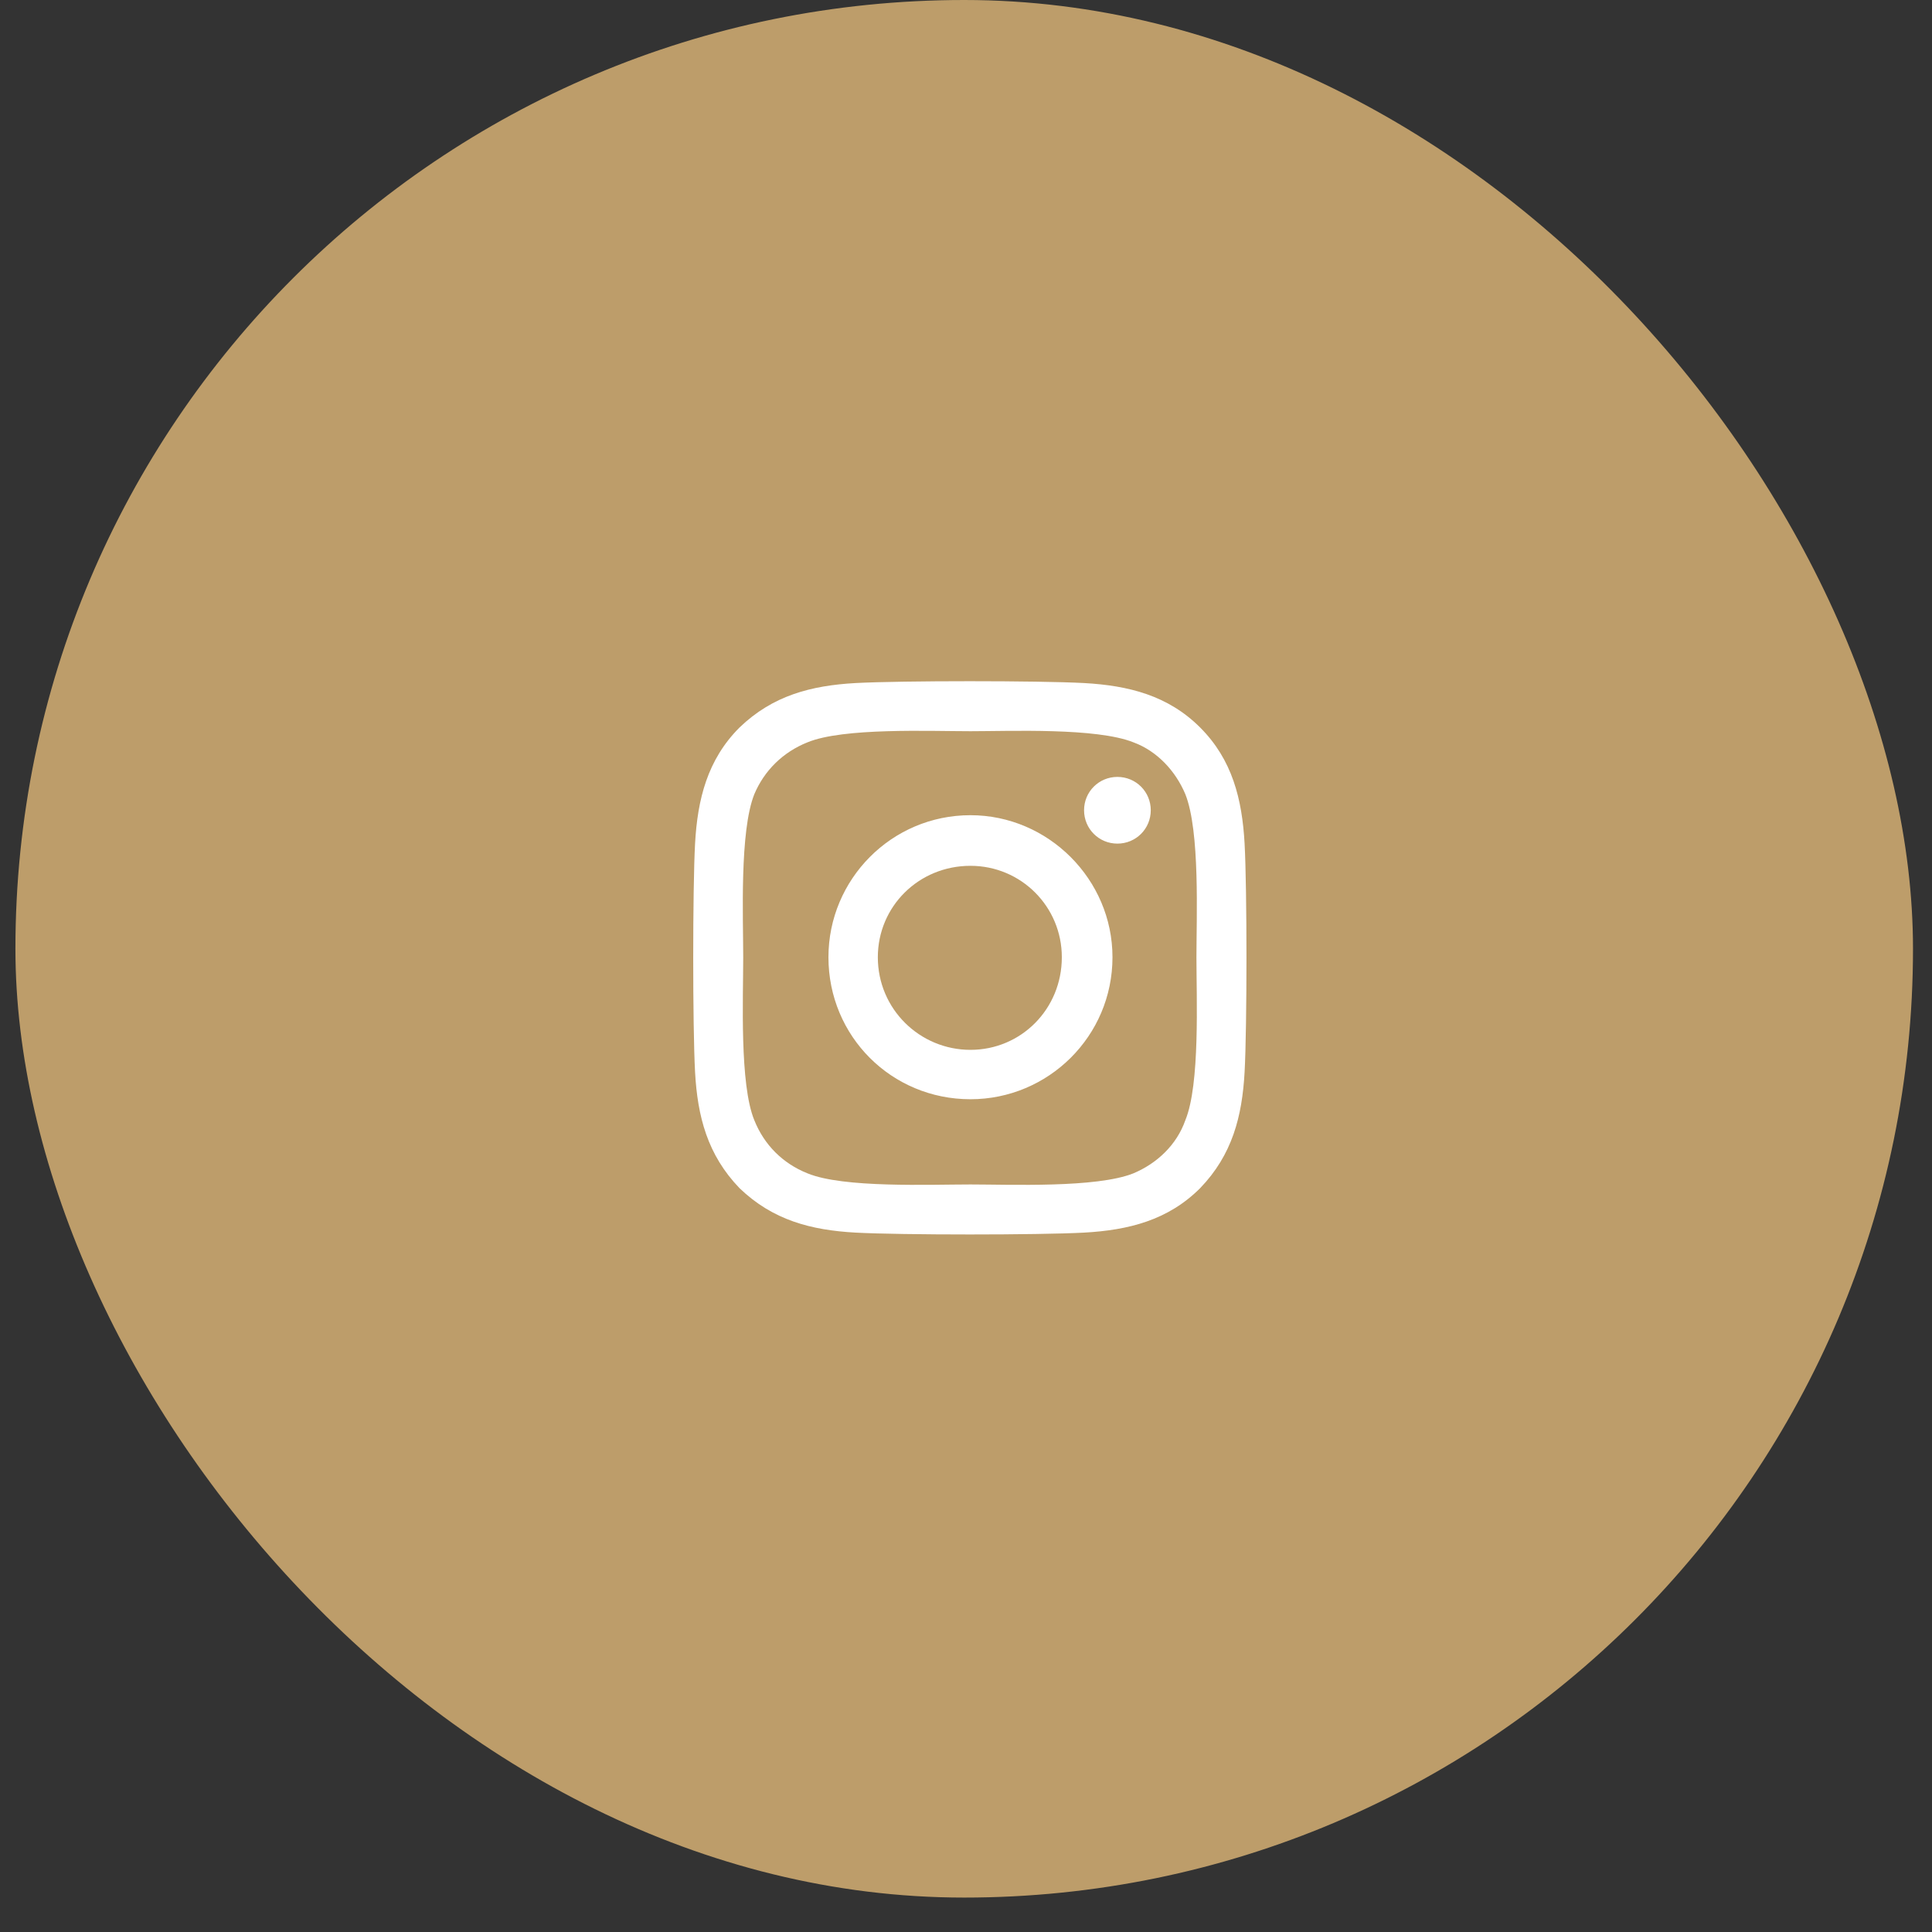
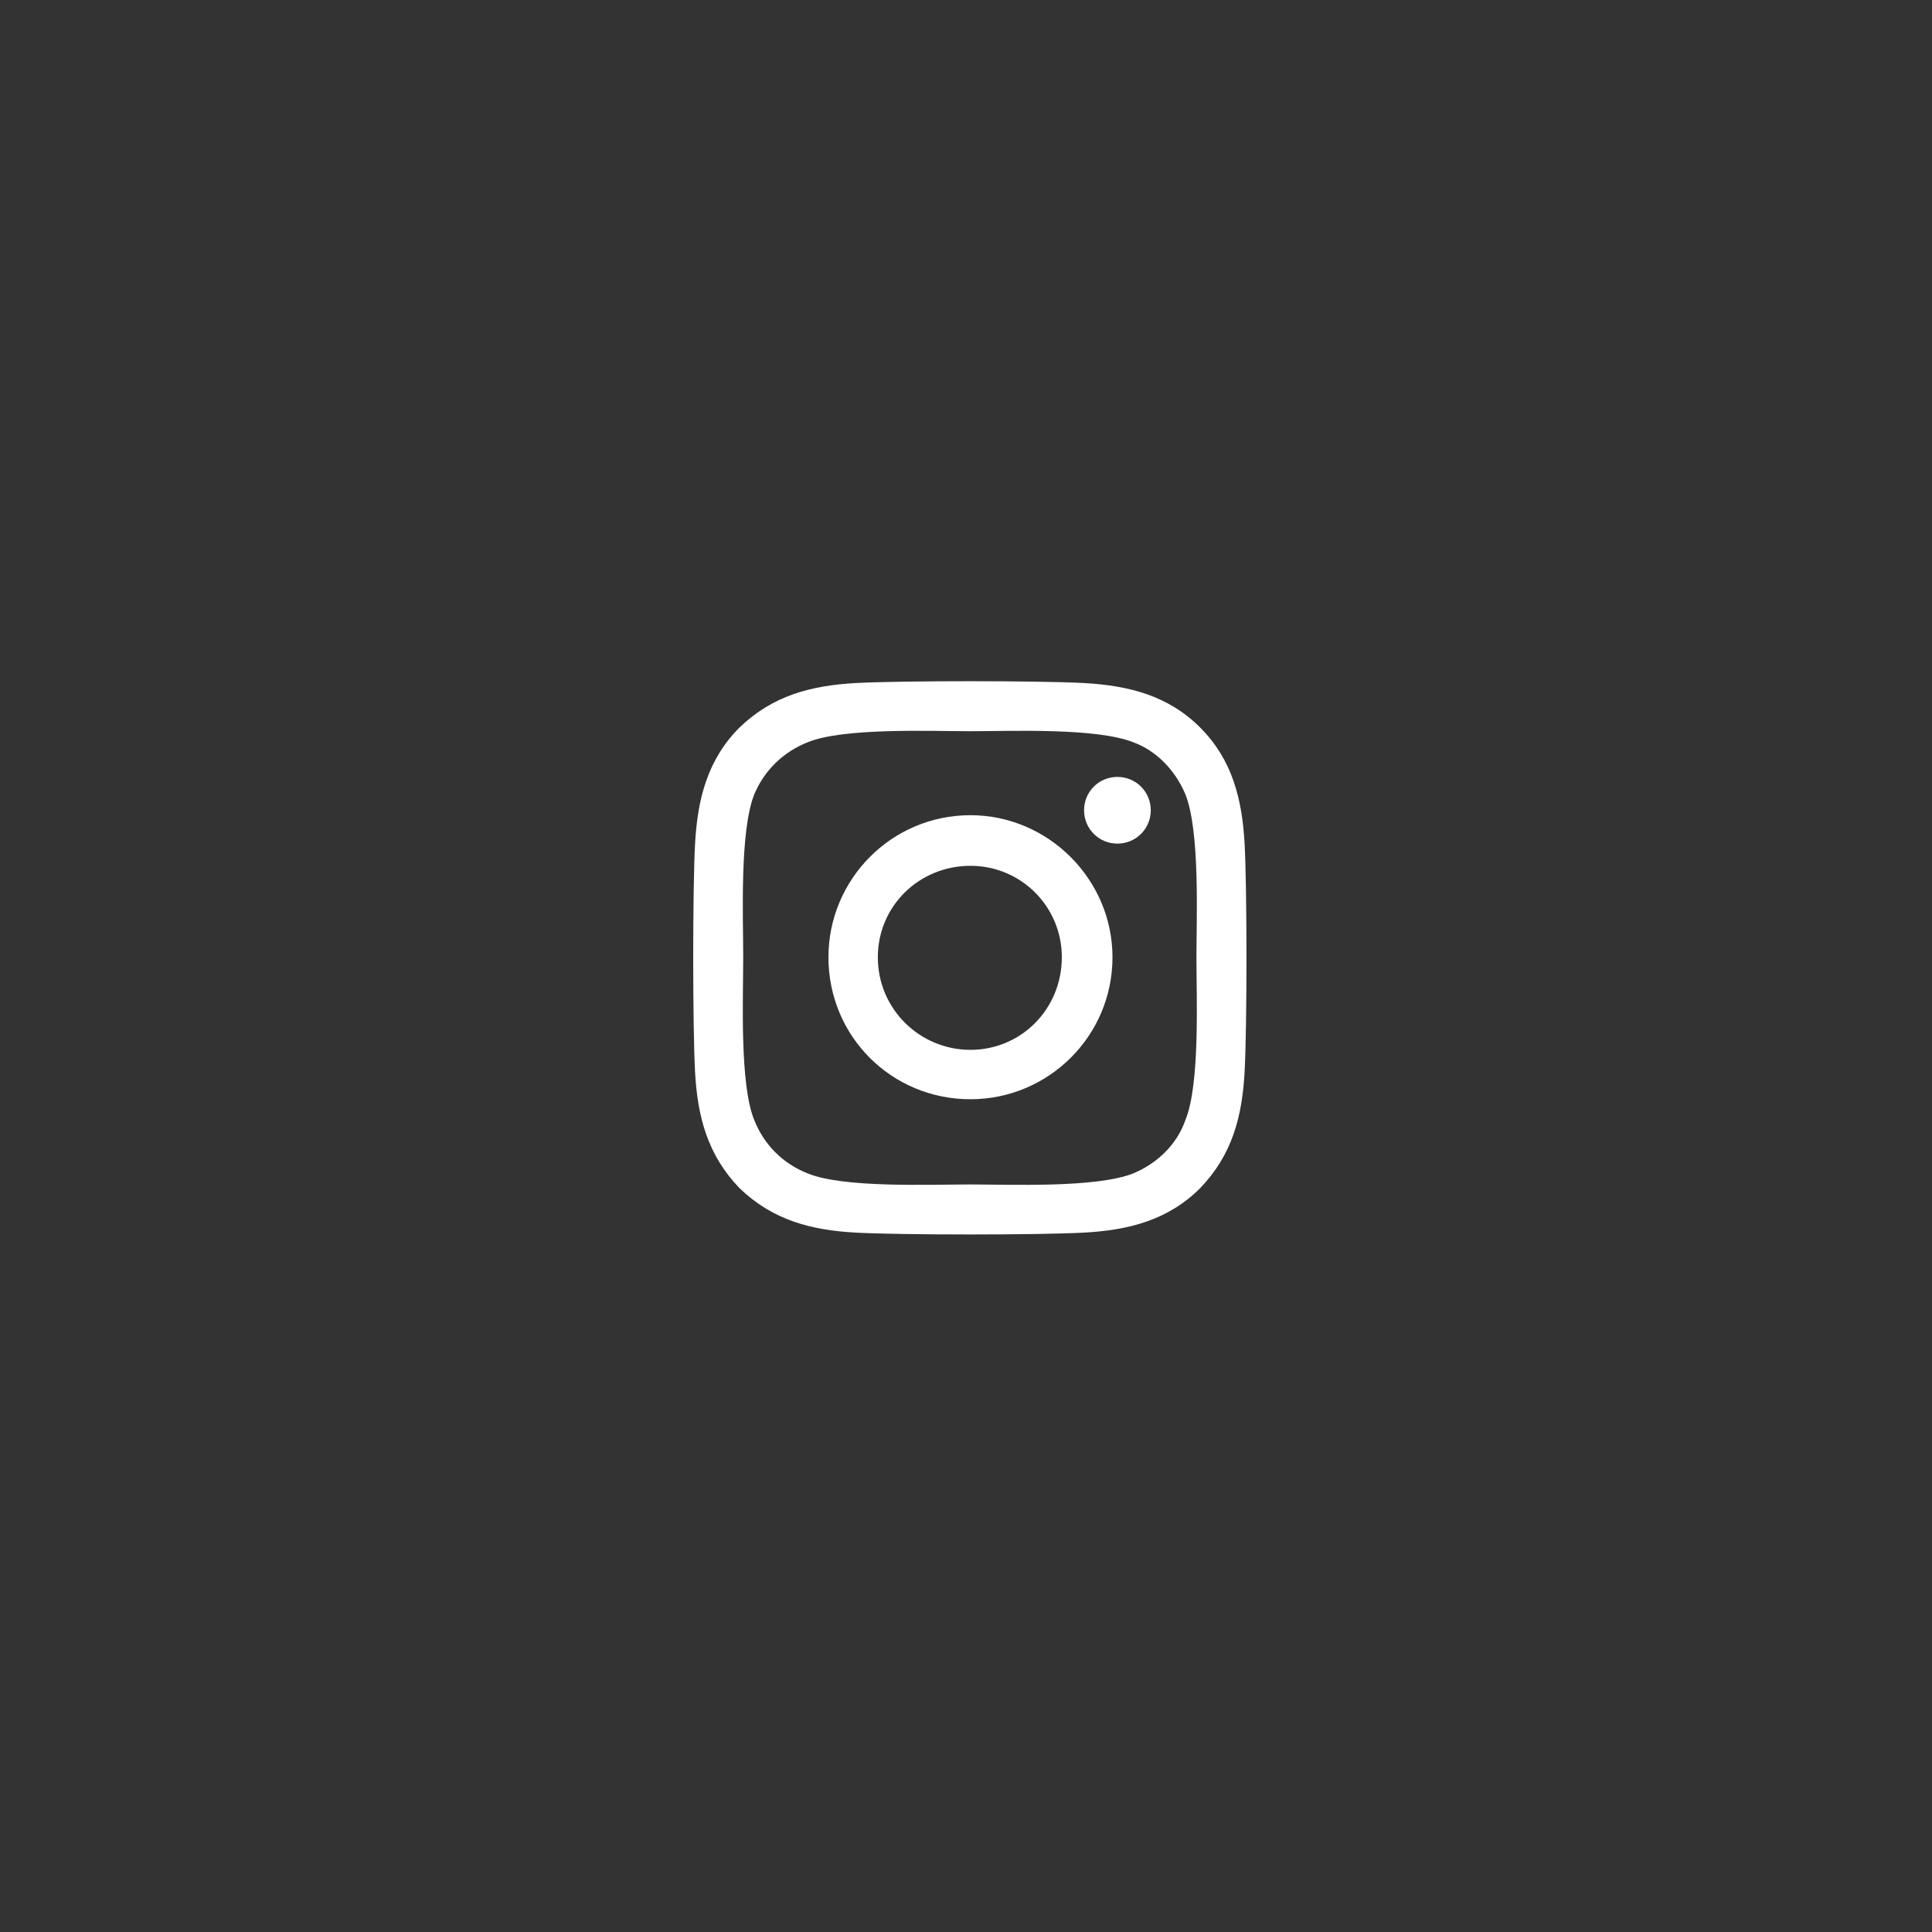
<svg xmlns="http://www.w3.org/2000/svg" width="55" height="55" viewBox="0 0 55 55" fill="none">
  <rect x="0" y="0" width="55" height="55" fill="#333333" stroke="none" />
-   <rect x="0.439" width="54.02" height="54.02" rx="27.01" fill="#BD9D6A" />
  <path d="M27.627 23.207C29.842 23.207 31.67 25.035 31.67 27.25C31.67 29.5 29.842 31.293 27.627 31.293C25.377 31.293 23.584 29.5 23.584 27.25C23.584 25.035 25.377 23.207 27.627 23.207ZM27.627 29.887C29.068 29.887 30.228 28.727 30.228 27.25C30.228 25.809 29.068 24.648 27.627 24.648C26.15 24.648 24.99 25.809 24.99 27.25C24.99 28.727 26.185 29.887 27.627 29.887ZM32.76 23.066C32.76 23.594 32.338 24.016 31.81 24.016C31.283 24.016 30.861 23.594 30.861 23.066C30.861 22.539 31.283 22.117 31.81 22.117C32.338 22.117 32.76 22.539 32.76 23.066ZM35.431 24.016C35.502 25.316 35.502 29.219 35.431 30.52C35.361 31.785 35.08 32.875 34.166 33.824C33.252 34.738 32.127 35.02 30.861 35.09C29.56 35.16 25.658 35.16 24.357 35.09C23.092 35.02 22.002 34.738 21.052 33.824C20.139 32.875 19.857 31.785 19.787 30.52C19.717 29.219 19.717 25.316 19.787 24.016C19.857 22.75 20.139 21.625 21.052 20.711C22.002 19.797 23.092 19.516 24.357 19.445C25.658 19.375 29.56 19.375 30.861 19.445C32.127 19.516 33.252 19.797 34.166 20.711C35.08 21.625 35.361 22.75 35.431 24.016ZM33.744 31.891C34.166 30.871 34.06 28.41 34.06 27.25C34.06 26.125 34.166 23.664 33.744 22.609C33.463 21.941 32.935 21.379 32.267 21.133C31.213 20.711 28.752 20.816 27.627 20.816C26.467 20.816 24.006 20.711 22.986 21.133C22.283 21.414 21.756 21.941 21.474 22.609C21.052 23.664 21.158 26.125 21.158 27.25C21.158 28.41 21.052 30.871 21.474 31.891C21.756 32.594 22.283 33.121 22.986 33.402C24.006 33.824 26.467 33.719 27.627 33.719C28.752 33.719 31.213 33.824 32.267 33.402C32.935 33.121 33.498 32.594 33.744 31.891Z" fill="white" />
</svg>